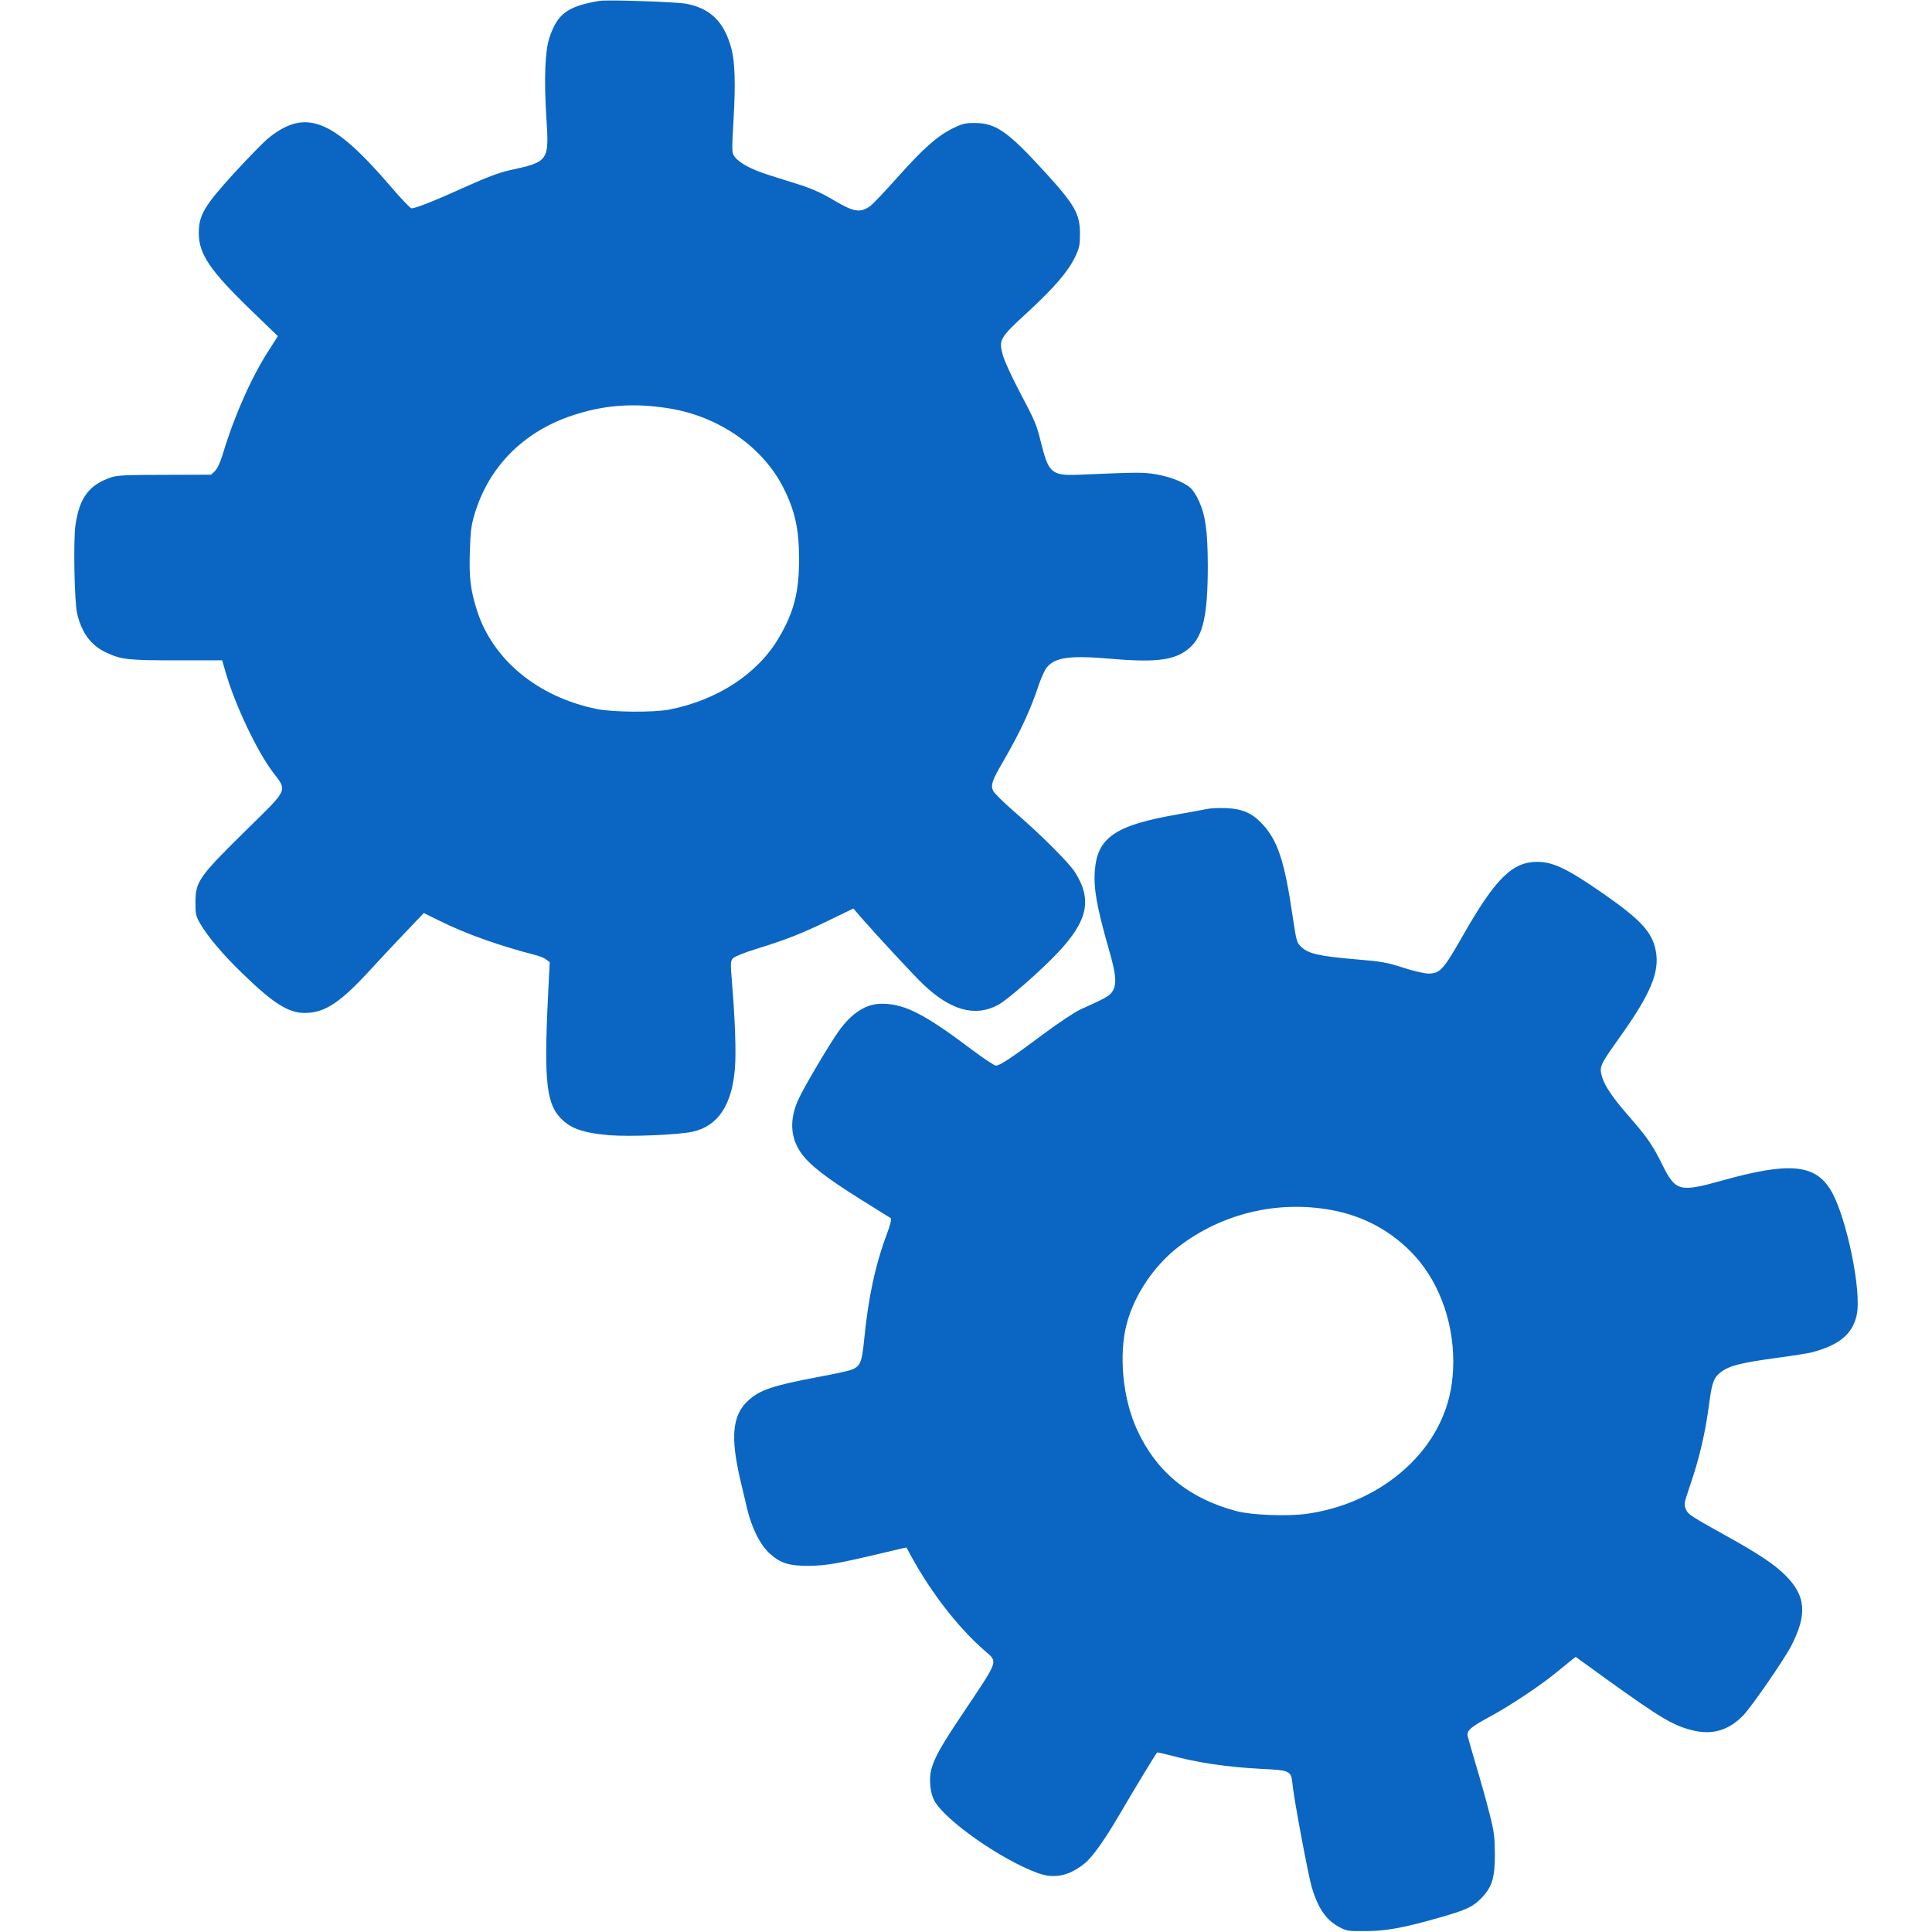
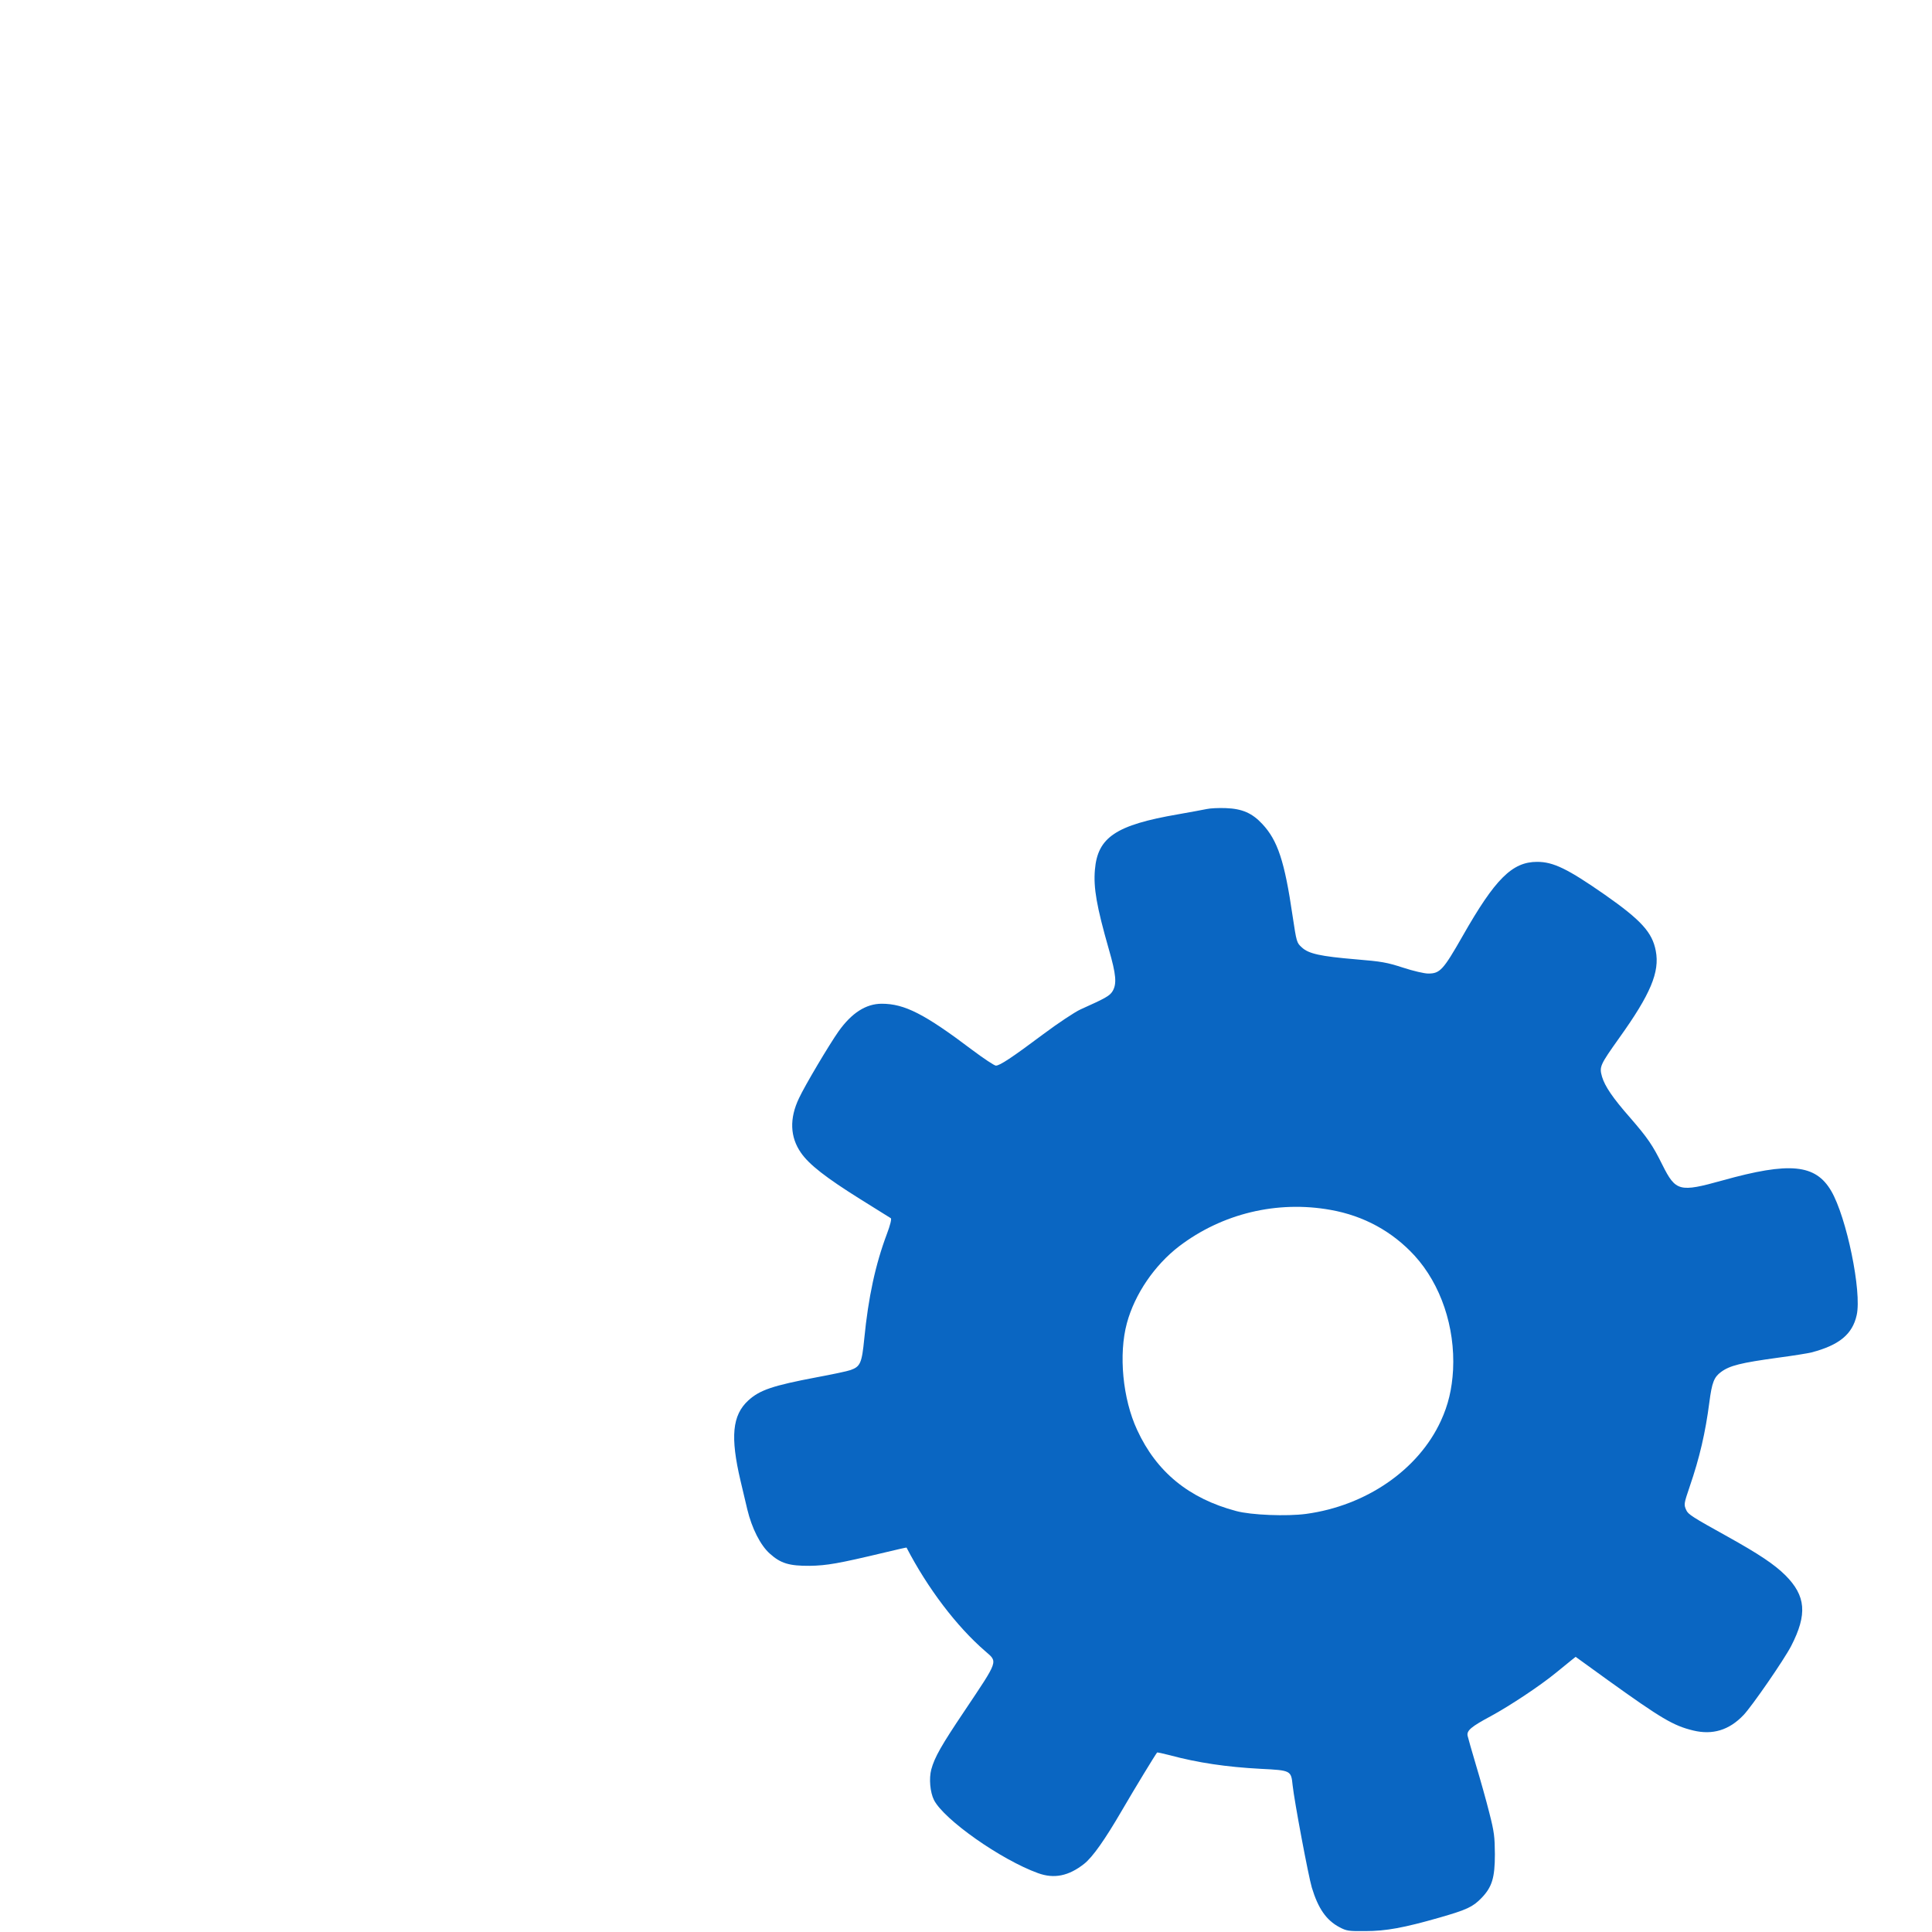
<svg xmlns="http://www.w3.org/2000/svg" version="1.0" width="100px" height="100px" viewBox="0 0 1182 1280" preserveAspectRatio="xMidYMid meet">
  <g transform="translate(0,1280) scale(0.1,-0.1)" fill="#0a66c2" stroke="none">
-     <path d="M3480 12794 c-211 -36 -277 -85 -330 -244 -29 -87 -36 -271 -21 -518 20 -302 19 -303 -247 -361 -66 -15 -151 -47 -295 -112 -198 -90 -323 -139 -351 -139 -8 0 -67 62 -132 138 -390 456 -569 527 -818 325 -32 -27 -132 -129 -222 -227 -200 -219 -237 -281 -237 -400 0 -140 75 -250 354 -519 l170 -164 -60 -94 c-113 -174 -229 -434 -306 -691 -17 -55 -36 -95 -52 -110 l-25 -23 -306 -1 c-253 0 -315 -3 -354 -16 -147 -49 -212 -135 -238 -317 -15 -100 -7 -511 11 -586 30 -128 92 -211 190 -257 102 -48 143 -53 468 -53 l303 0 24 -83 c61 -211 205 -515 309 -654 100 -132 110 -109 -169 -383 -319 -314 -341 -344 -341 -485 0 -76 3 -90 30 -137 51 -88 151 -207 284 -335 200 -195 304 -260 410 -259 134 0 237 69 444 296 56 61 156 168 223 238 l122 128 99 -49 c177 -89 407 -170 650 -232 22 -6 51 -18 63 -28 l22 -17 -11 -222 c-29 -589 -11 -729 103 -830 62 -55 147 -81 303 -94 137 -11 454 2 551 23 168 36 262 177 281 420 9 103 1 326 -20 576 -10 122 -9 135 7 153 10 11 74 37 148 60 204 63 308 104 485 190 l165 80 45 -53 c105 -120 353 -388 417 -449 181 -173 343 -218 495 -138 62 33 285 228 397 347 199 211 229 351 115 532 -41 65 -228 251 -405 404 -70 61 -132 122 -139 138 -16 39 -6 68 70 198 112 194 178 335 235 508 16 45 39 96 52 111 56 67 154 80 429 56 307 -26 428 -8 521 77 86 79 116 218 116 543 -1 224 -15 329 -58 424 -14 33 -38 70 -52 84 -41 40 -134 77 -230 94 -87 15 -112 15 -507 -2 -186 -8 -207 9 -256 205 -34 136 -37 141 -157 370 -44 85 -89 183 -98 217 -28 103 -21 115 167 287 177 164 266 268 313 366 27 57 31 76 31 151 0 132 -33 191 -233 410 -245 268 -325 324 -463 324 -67 0 -83 -4 -150 -37 -103 -52 -193 -133 -363 -323 -80 -90 -161 -175 -178 -188 -69 -51 -111 -44 -262 47 -63 37 -132 68 -208 92 -62 19 -158 50 -212 67 -110 35 -189 78 -219 119 -19 25 -19 33 -7 248 14 233 9 381 -14 467 -47 177 -138 267 -299 298 -70 13 -525 28 -577 19z m465 -2700 c331 -54 621 -257 757 -529 75 -150 102 -272 102 -465 1 -219 -33 -354 -133 -524 -140 -239 -406 -414 -726 -477 -101 -20 -377 -18 -483 4 -389 80 -687 325 -792 653 -43 136 -53 217 -47 394 4 128 9 170 31 243 97 325 339 562 681 665 199 61 388 72 610 36z" />
    <path d="M7505 7440 c-22 -5 -107 -20 -190 -35 -412 -71 -533 -152 -551 -368 -10 -119 11 -241 92 -525 49 -169 54 -230 25 -279 -19 -31 -46 -46 -213 -121 -37 -17 -146 -89 -245 -163 -210 -157 -289 -209 -315 -209 -10 0 -81 47 -157 104 -315 238 -448 306 -599 306 -104 0 -199 -60 -287 -184 -60 -85 -222 -357 -261 -441 -65 -135 -60 -259 13 -363 54 -78 166 -165 393 -307 106 -66 197 -123 202 -126 6 -4 -4 -46 -26 -104 -76 -202 -123 -419 -150 -694 -16 -162 -26 -185 -91 -208 -22 -8 -123 -29 -225 -48 -290 -55 -377 -84 -453 -154 -106 -98 -119 -241 -51 -531 14 -58 34 -143 45 -190 30 -125 87 -238 149 -293 72 -65 129 -82 265 -81 114 2 189 15 495 88 79 19 145 34 146 33 140 -270 332 -523 522 -687 84 -73 89 -56 -139 -397 -152 -226 -197 -305 -219 -386 -16 -60 -8 -151 18 -203 67 -130 443 -395 689 -484 107 -39 203 -19 305 61 57 45 138 160 252 356 85 146 219 366 232 382 2 2 38 -6 81 -17 189 -51 380 -79 606 -91 200 -10 201 -11 211 -109 11 -104 104 -599 127 -677 42 -139 96 -217 183 -263 47 -25 60 -27 171 -26 139 0 256 22 494 90 180 52 219 70 277 130 69 72 88 133 88 289 -1 116 -4 146 -37 275 -20 80 -60 222 -88 315 -28 94 -53 182 -56 196 -6 34 25 60 154 129 127 69 326 201 431 287 46 37 94 77 107 87 l24 19 213 -154 c355 -255 434 -302 566 -334 128 -31 238 2 333 102 55 57 269 367 316 458 108 210 98 332 -39 469 -73 72 -173 139 -383 256 -231 128 -261 147 -273 175 -17 37 -16 42 23 157 65 189 104 357 130 558 17 131 31 166 77 200 58 43 131 61 379 95 98 13 198 29 221 35 183 48 271 120 299 247 35 154 -67 649 -169 823 -104 177 -274 194 -721 69 -284 -79 -309 -73 -397 103 -66 133 -98 179 -214 313 -116 132 -167 208 -186 271 -19 67 -15 76 115 259 206 288 268 435 241 575 -23 123 -97 204 -340 374 -243 169 -338 216 -446 216 -165 0 -278 -112 -494 -492 -129 -226 -150 -248 -228 -248 -25 0 -99 17 -166 39 -108 35 -142 41 -311 55 -237 20 -316 37 -361 80 -33 30 -34 34 -60 206 -53 364 -99 502 -201 611 -67 72 -133 101 -241 105 -48 2 -105 -1 -127 -6z m821 -2656 c219 -39 408 -142 556 -303 174 -191 269 -473 255 -756 -7 -128 -32 -233 -81 -339 -149 -324 -495 -562 -893 -616 -127 -17 -364 -8 -463 19 -313 83 -528 259 -656 537 -96 206 -124 501 -68 708 52 192 183 384 346 509 285 217 649 305 1004 241z" />
  </g>
</svg>